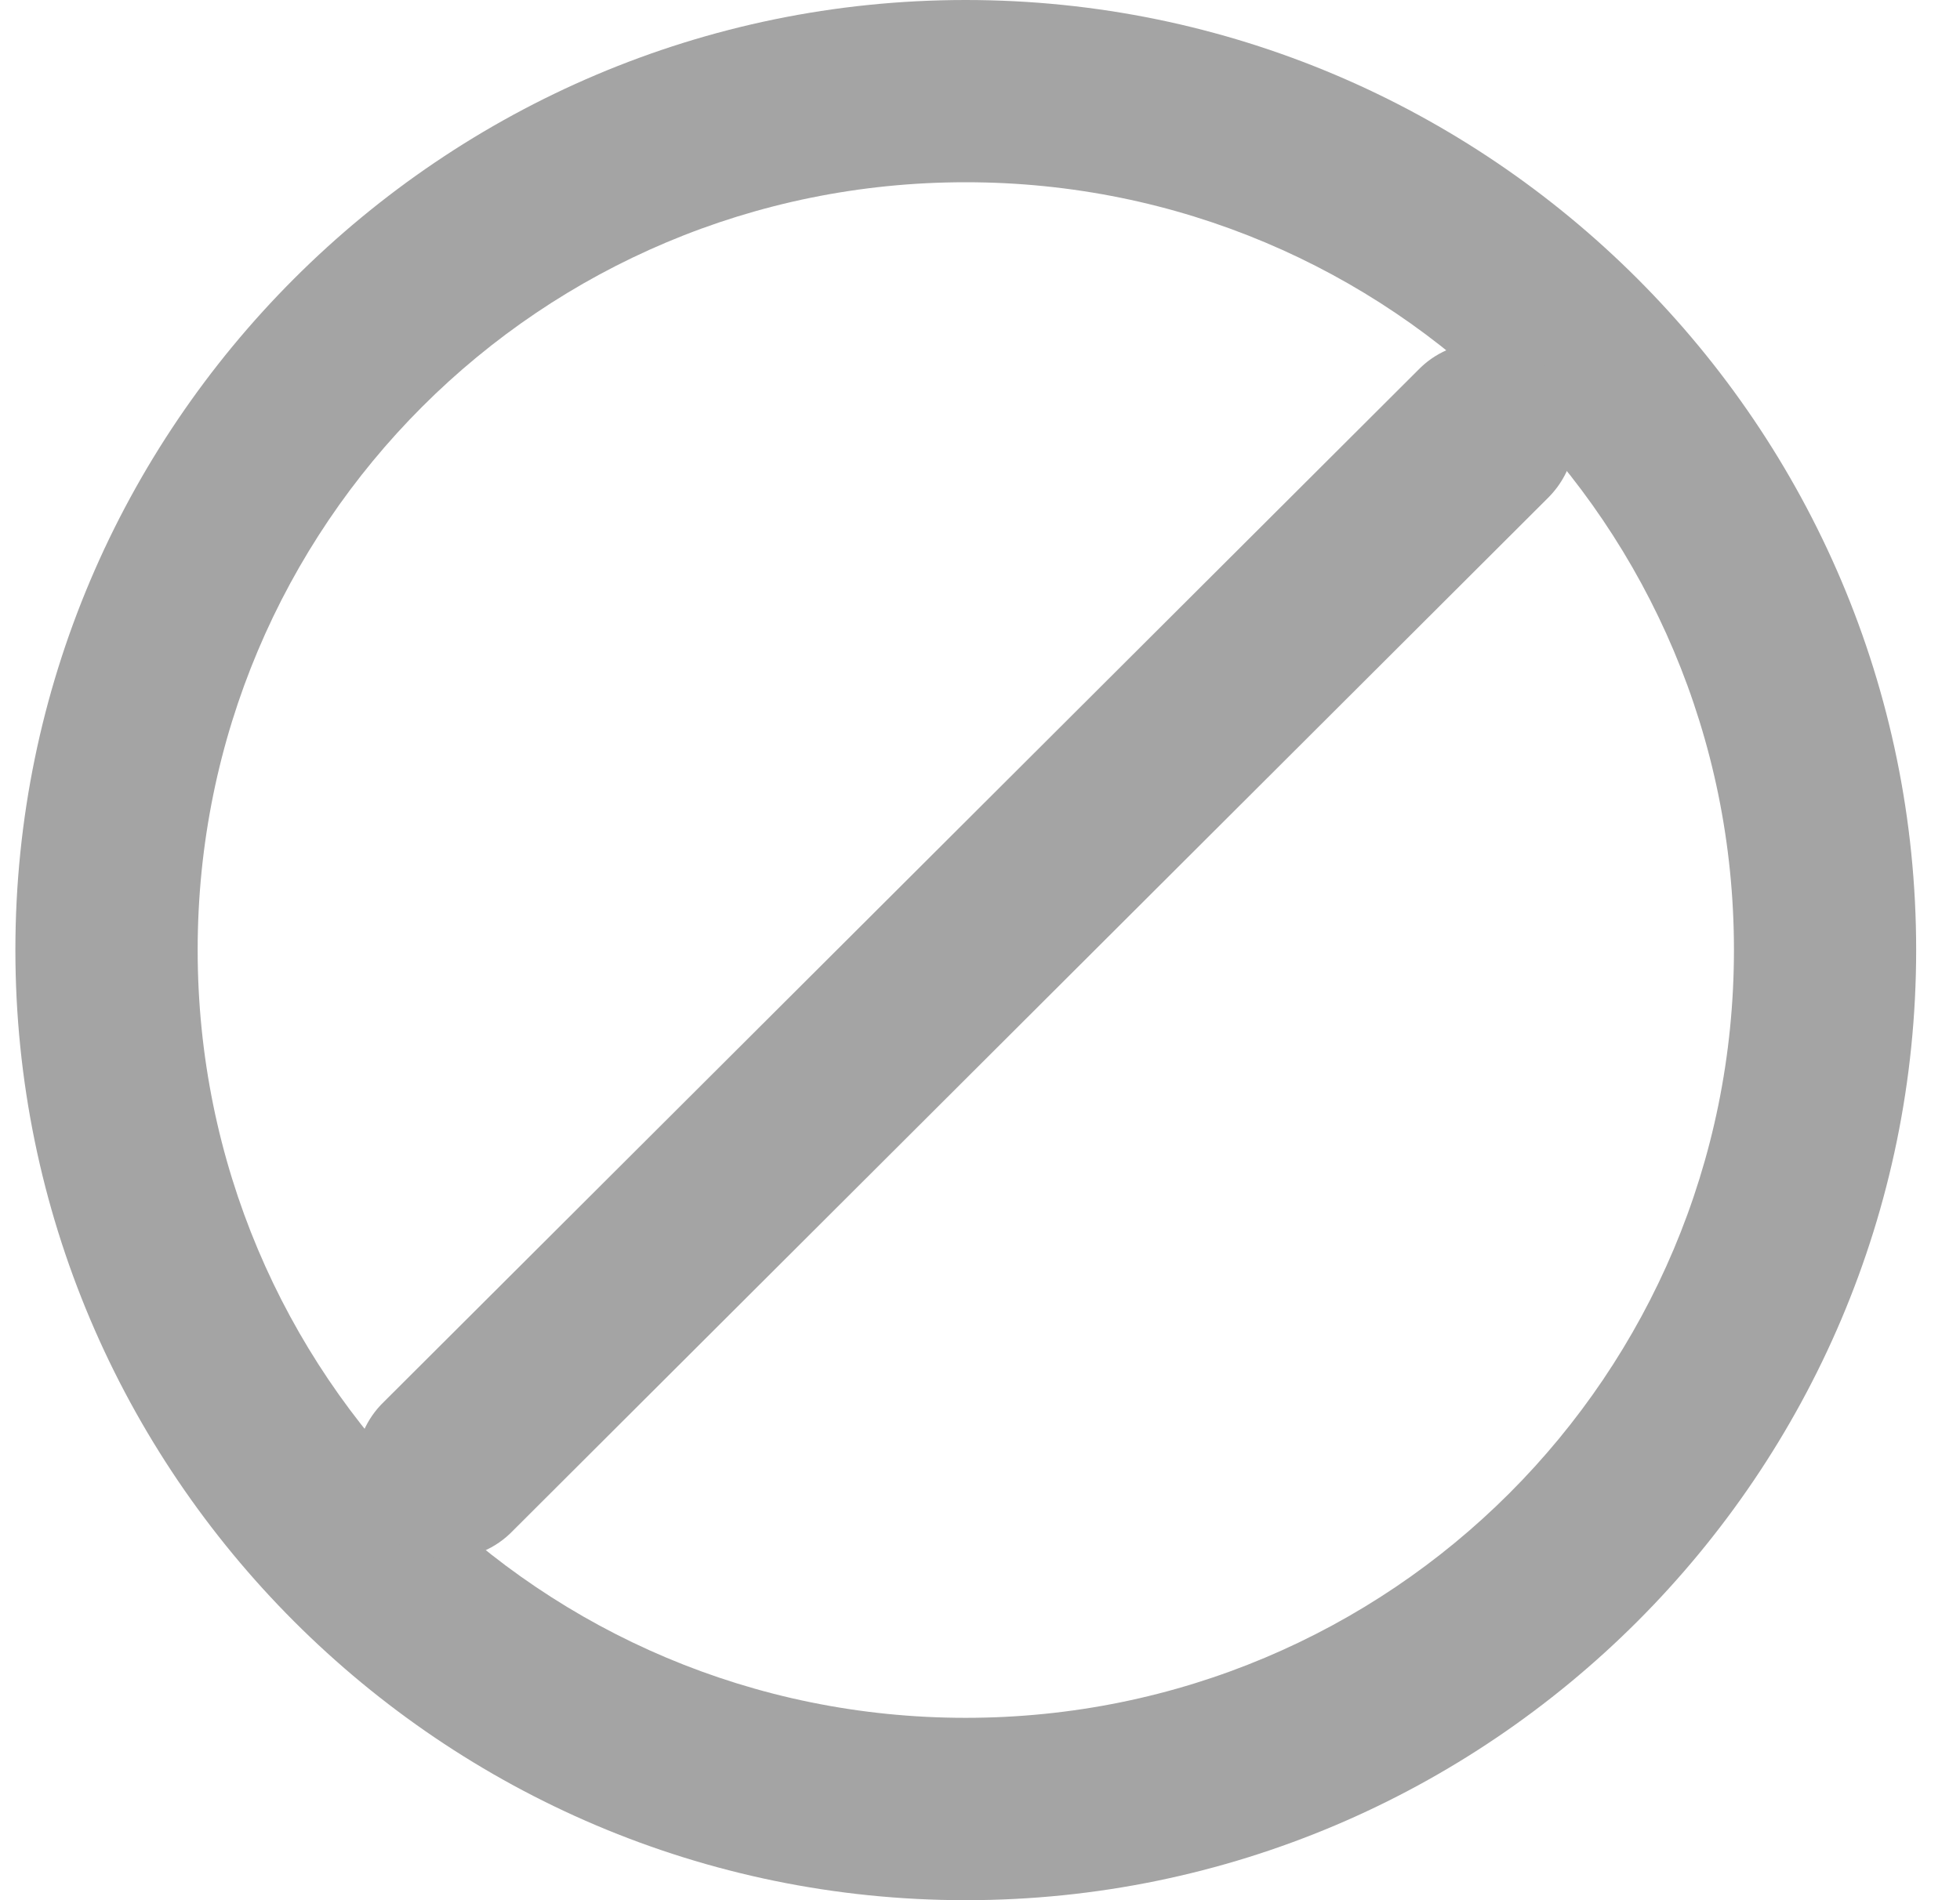
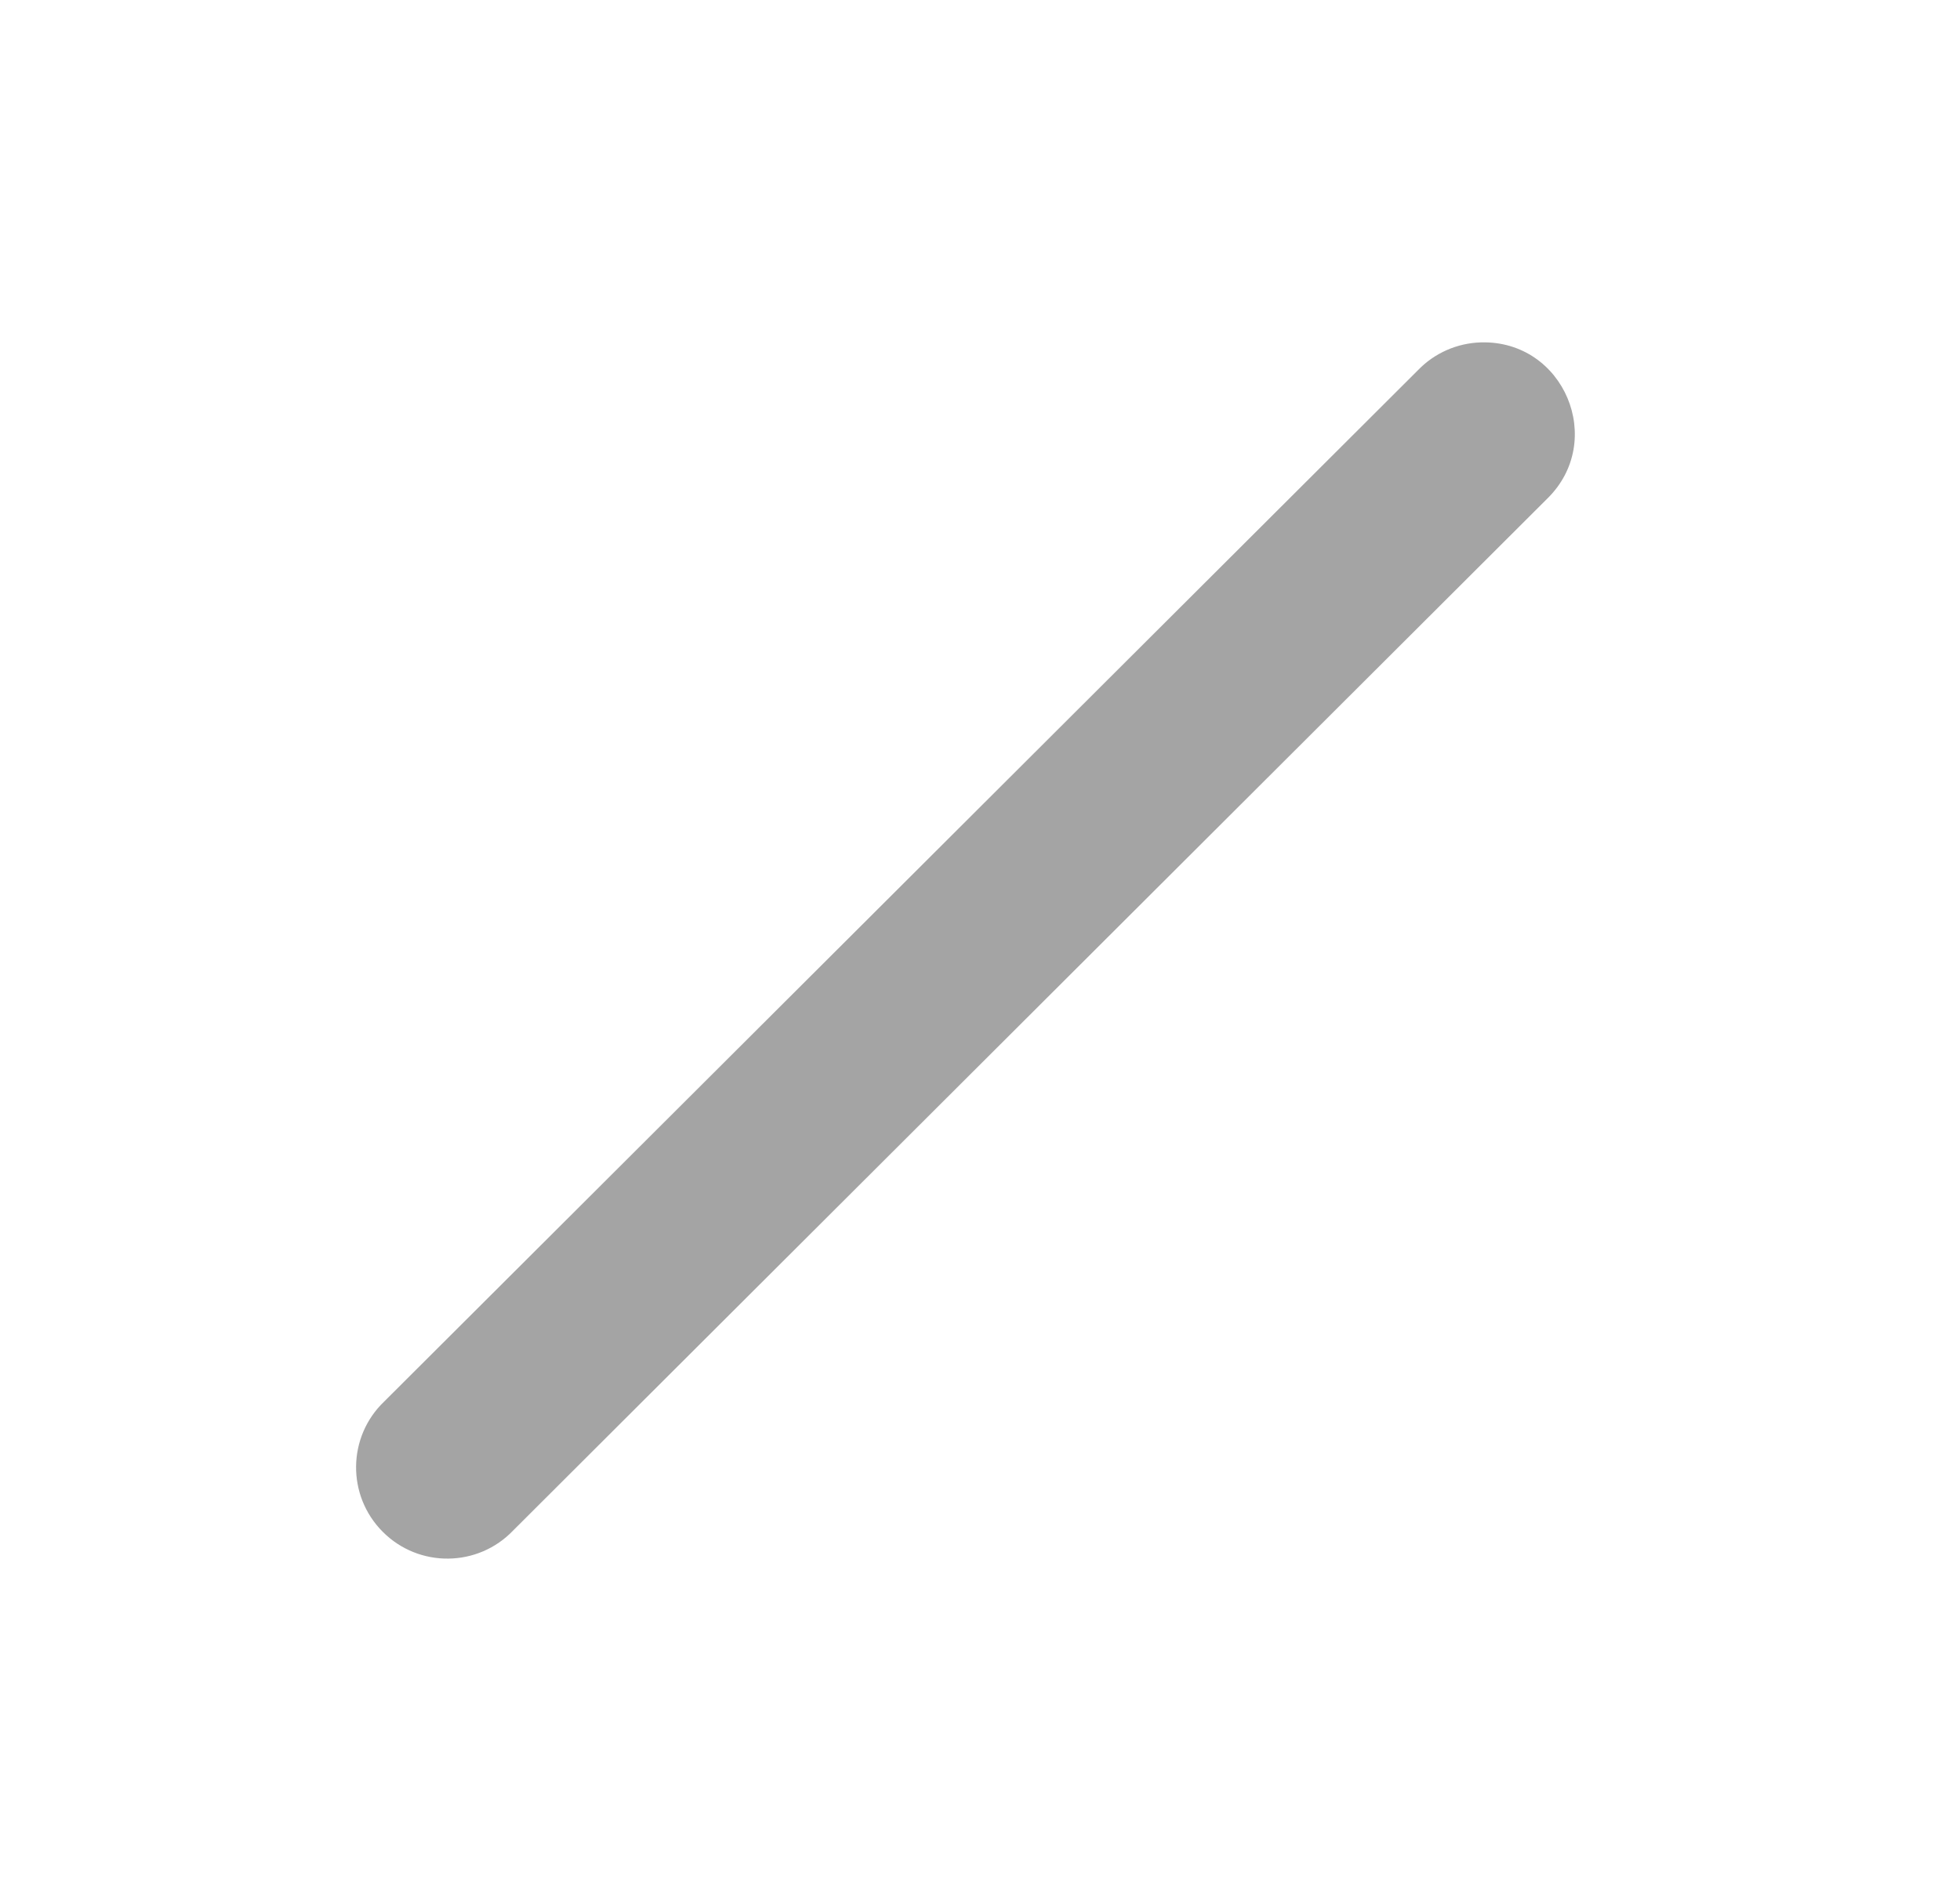
<svg xmlns="http://www.w3.org/2000/svg" width="33" height="32" viewBox="0 0 33 32" fill="none">
-   <path d="M16.259 3.069C23.42 3.069 29.194 8.839 29.194 15.997C29.194 23.158 23.42 28.929 16.259 28.929C9.101 28.929 3.328 23.158 3.328 15.997C3.328 8.839 9.101 3.069 16.259 3.069ZM16.259 0C7.44 0 0.259 7.181 0.259 15.997C0.259 24.817 7.44 32 16.259 32C25.079 32 32.262 24.817 32.262 15.997C32.262 7.181 25.079 0 16.259 0Z" fill="#A4A4A4" />
  <path d="M24.933 5.766C24.535 5.778 24.156 5.943 23.878 6.23L6.472 23.599C5.847 24.193 5.835 25.187 6.445 25.797C7.053 26.407 8.047 26.397 8.642 25.772L26.045 8.403C27.05 7.427 26.334 5.726 24.933 5.766L24.933 5.766Z" fill="#A4A4A4" />
</svg>